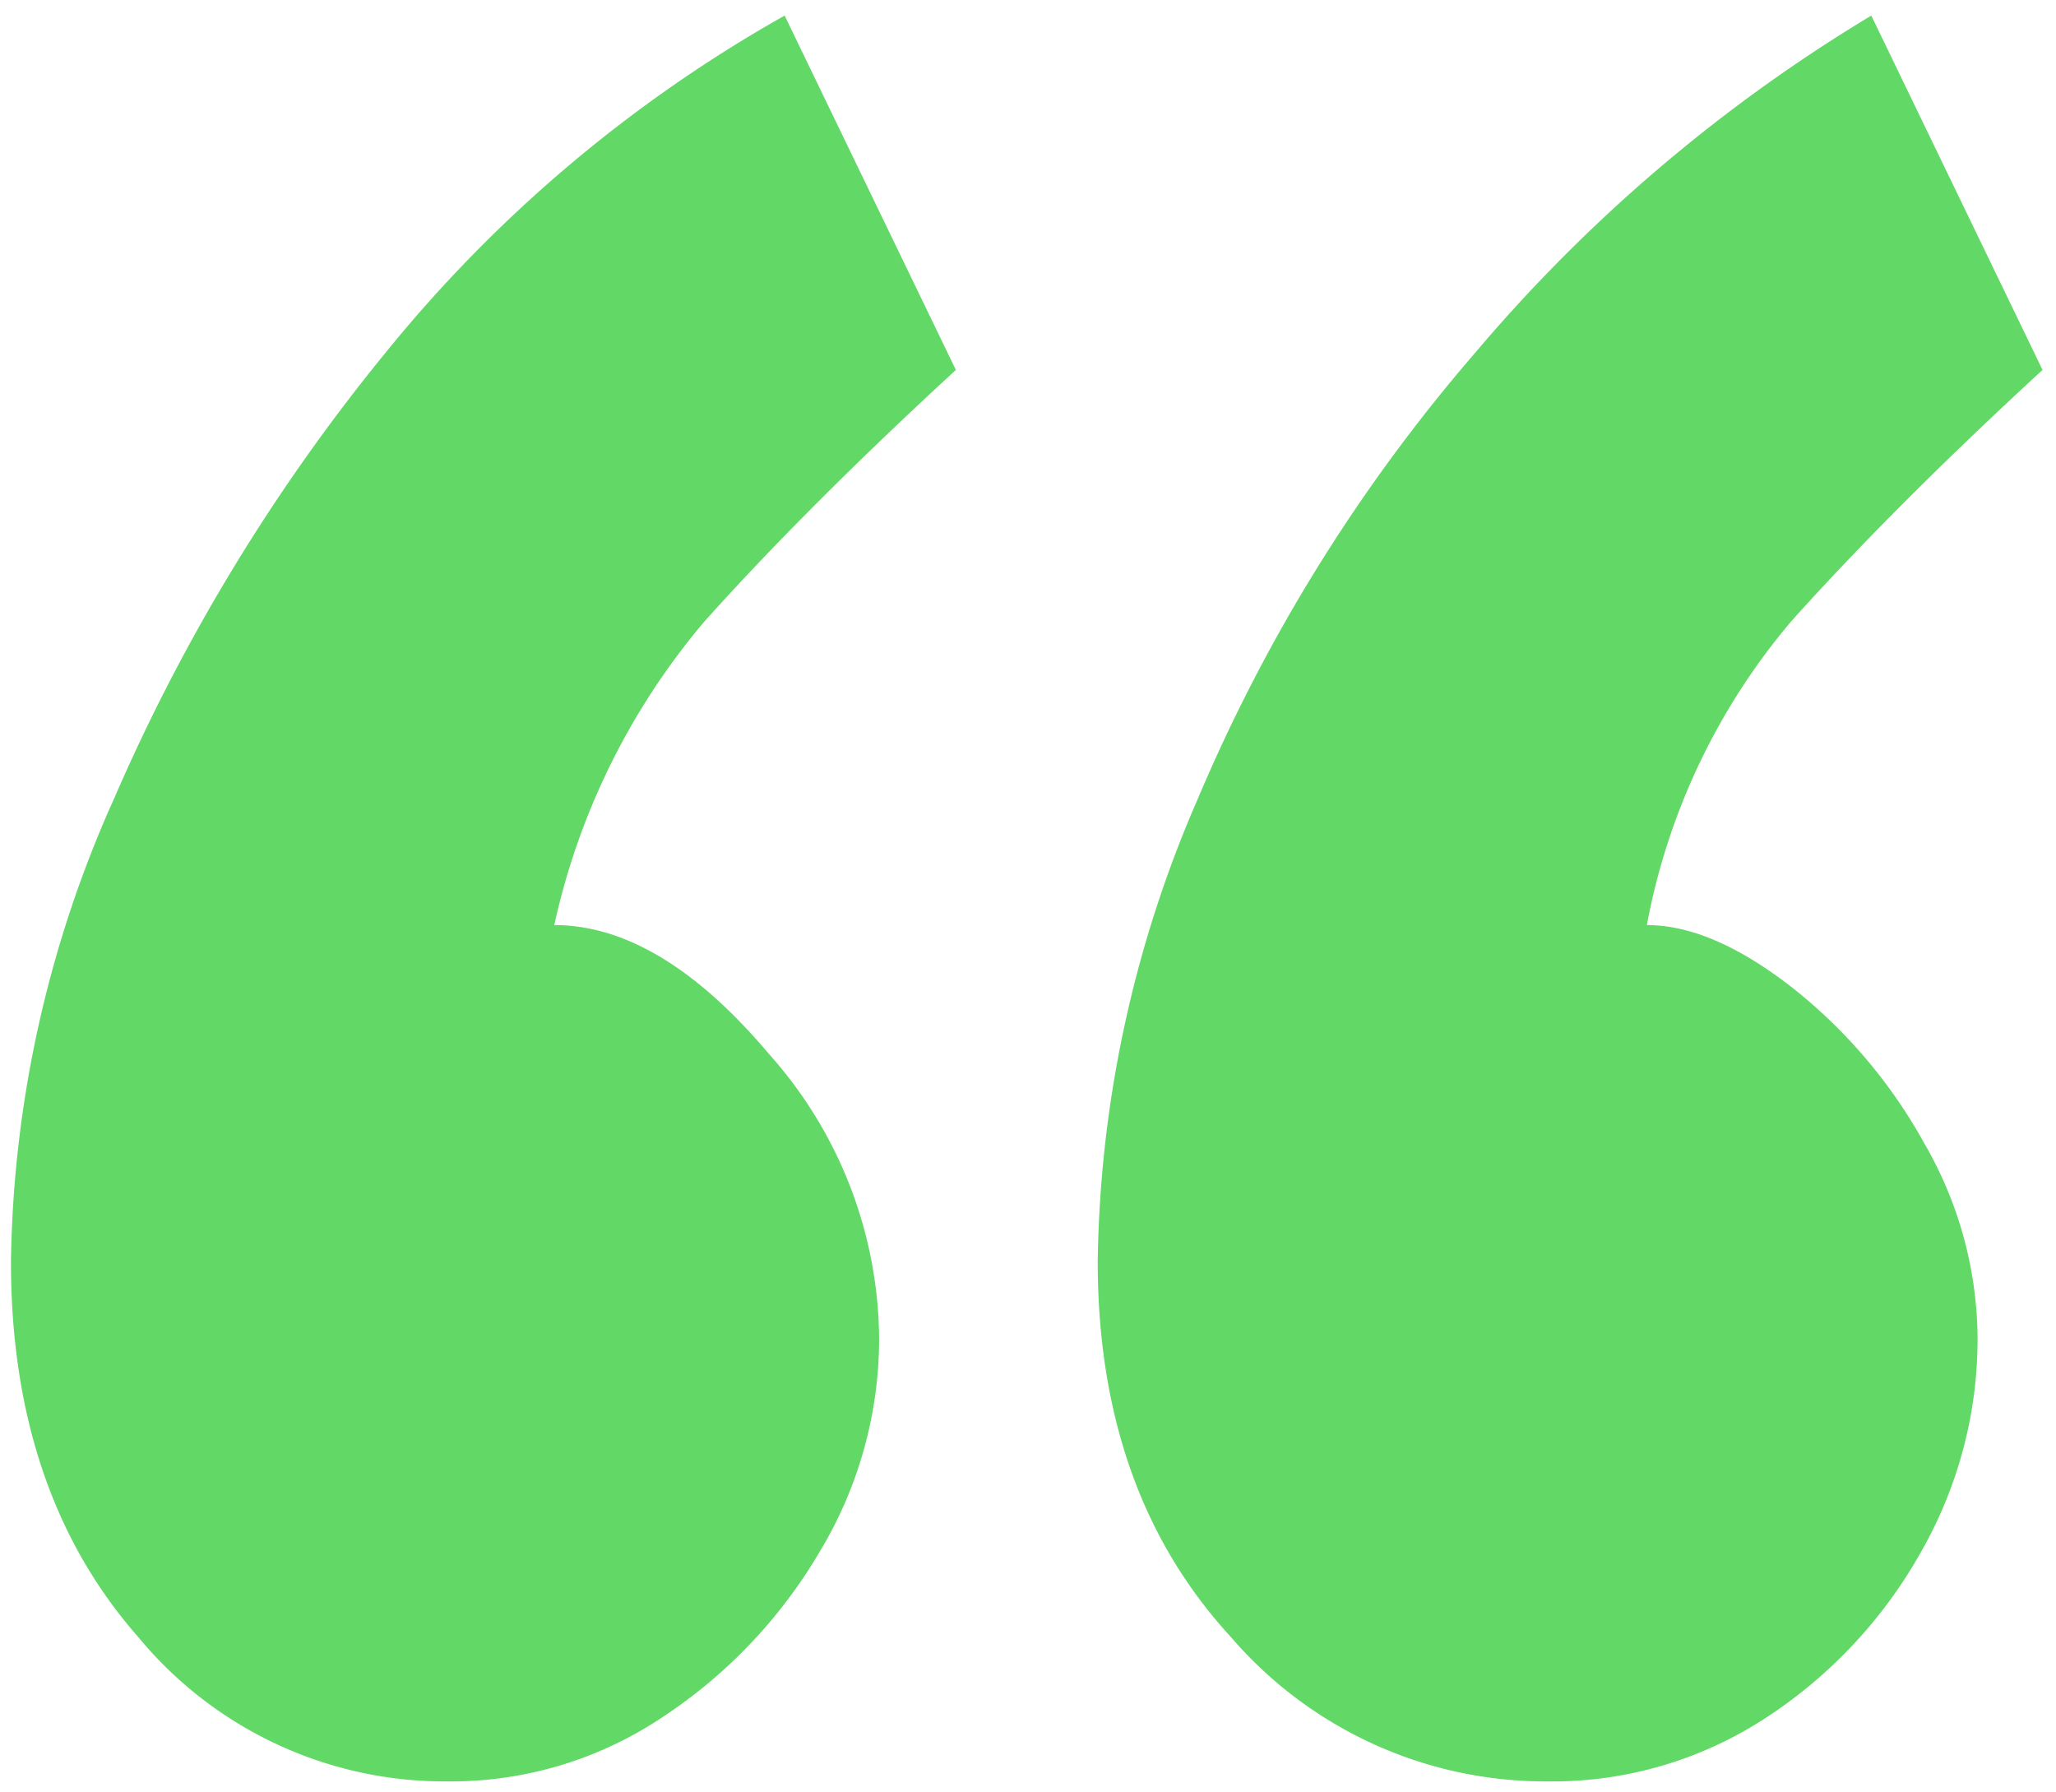
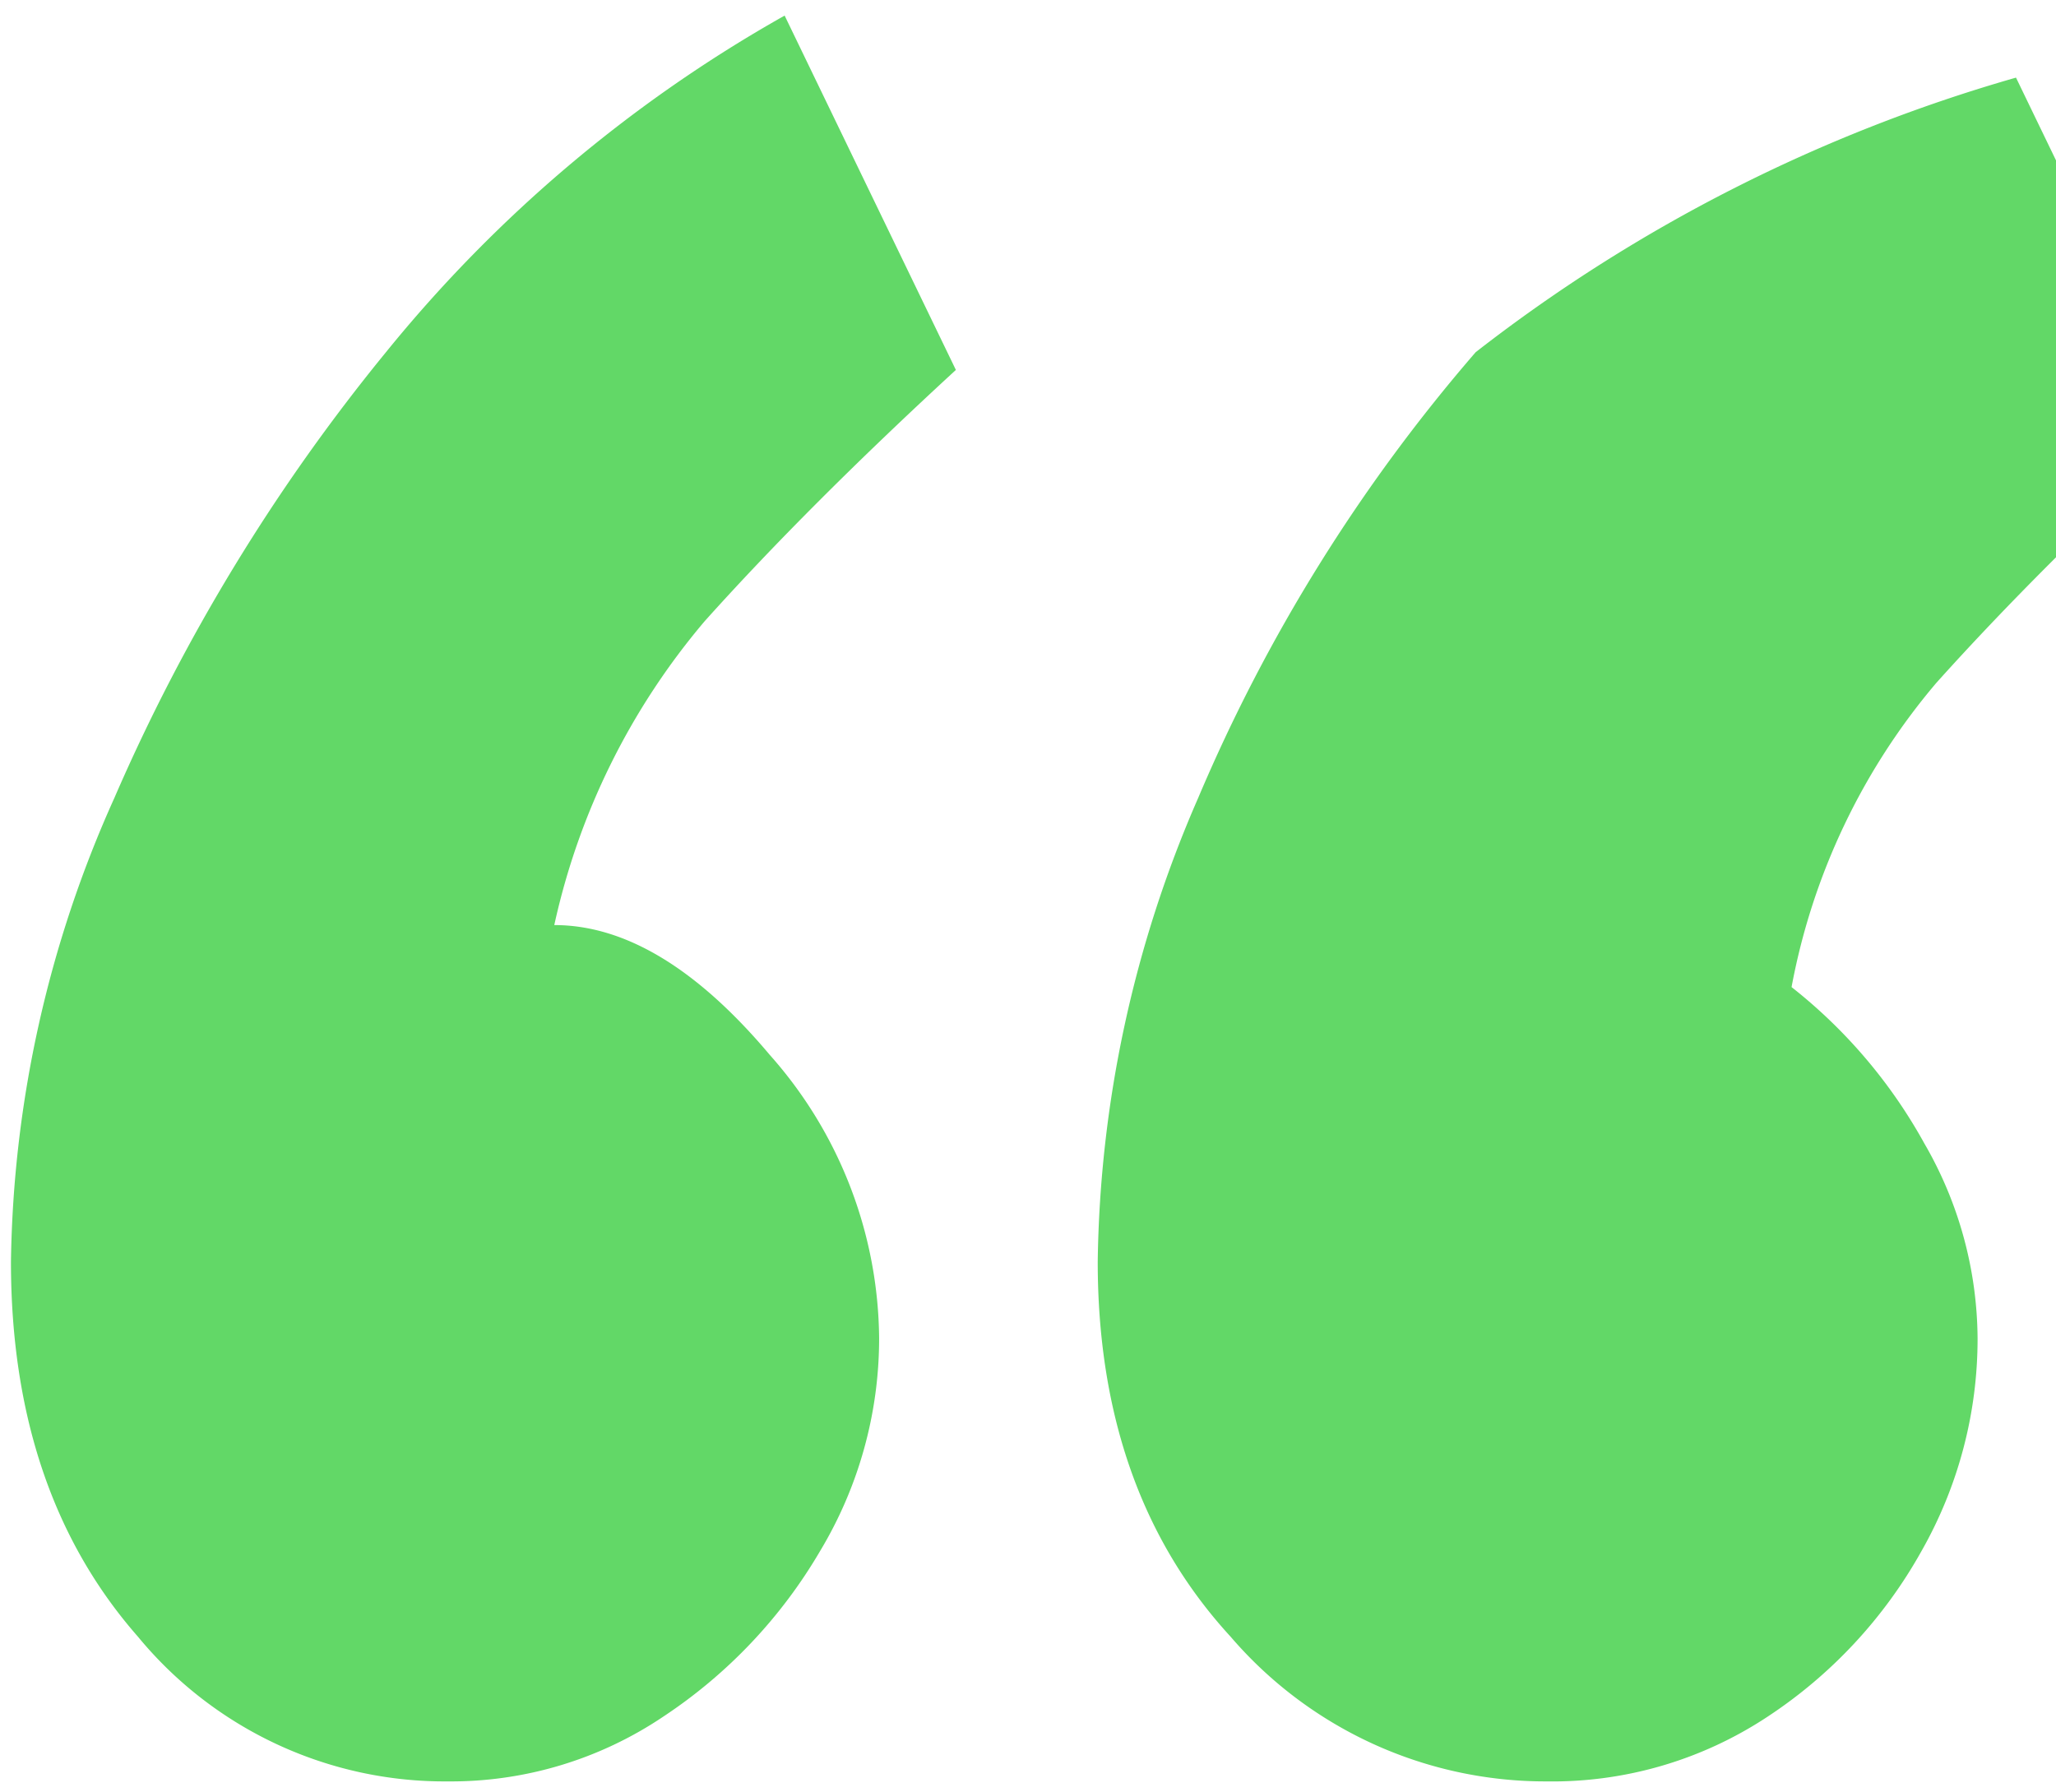
<svg xmlns="http://www.w3.org/2000/svg" width="93.648" height="81.639" viewBox="0 0 93.648 81.639">
-   <path d="M78.01-199.6a17.323,17.323,0,0,0-9.818,2.959,22.9,22.9,0,0,0-7.129,7.532,18.8,18.8,0,0,0-2.69,9.684,19.647,19.647,0,0,0,4.977,12.912q4.976,5.918,9.819,5.918a31.951,31.951,0,0,1-6.86,13.853q-4.707,5.246-11.432,11.433l7.8,16.14A63.4,63.4,0,0,0,80.835-134.5a86.19,86.19,0,0,0,12.374-20.31,53.089,53.089,0,0,0,4.708-21.117q0-10.491-5.784-17.081A18.1,18.1,0,0,0,78.01-199.6Zm-50.034,0a17.769,17.769,0,0,0-10.087,2.959,21.626,21.626,0,0,0-6.994,7.532,19.555,19.555,0,0,0-2.555,9.684,17.884,17.884,0,0,0,2.421,8.877,23.481,23.481,0,0,0,6.052,7.128q3.632,2.825,6.591,2.825a29.854,29.854,0,0,1-6.591,13.853q-4.707,5.246-11.432,11.433l7.8,16.14A72.552,72.552,0,0,0,31.2-134.5a76.753,76.753,0,0,0,12.643-20.31,54.408,54.408,0,0,0,4.573-21.117q0-10.491-6.052-17.081A18.9,18.9,0,0,0,27.976-199.6Z" transform="translate(98.416 -118.459) rotate(180)" fill="#62d867" stroke="rgba(0,0,0,0)" stroke-width="1" />
+   <path d="M78.01-199.6a17.323,17.323,0,0,0-9.818,2.959,22.9,22.9,0,0,0-7.129,7.532,18.8,18.8,0,0,0-2.69,9.684,19.647,19.647,0,0,0,4.977,12.912q4.976,5.918,9.819,5.918a31.951,31.951,0,0,1-6.86,13.853q-4.707,5.246-11.432,11.433l7.8,16.14A63.4,63.4,0,0,0,80.835-134.5a86.19,86.19,0,0,0,12.374-20.31,53.089,53.089,0,0,0,4.708-21.117q0-10.491-5.784-17.081A18.1,18.1,0,0,0,78.01-199.6Zm-50.034,0a17.769,17.769,0,0,0-10.087,2.959,21.626,21.626,0,0,0-6.994,7.532,19.555,19.555,0,0,0-2.555,9.684,17.884,17.884,0,0,0,2.421,8.877,23.481,23.481,0,0,0,6.052,7.128a29.854,29.854,0,0,1-6.591,13.853q-4.707,5.246-11.432,11.433l7.8,16.14A72.552,72.552,0,0,0,31.2-134.5a76.753,76.753,0,0,0,12.643-20.31,54.408,54.408,0,0,0,4.573-21.117q0-10.491-6.052-17.081A18.9,18.9,0,0,0,27.976-199.6Z" transform="translate(98.416 -118.459) rotate(180)" fill="#62d867" stroke="rgba(0,0,0,0)" stroke-width="1" />
</svg>